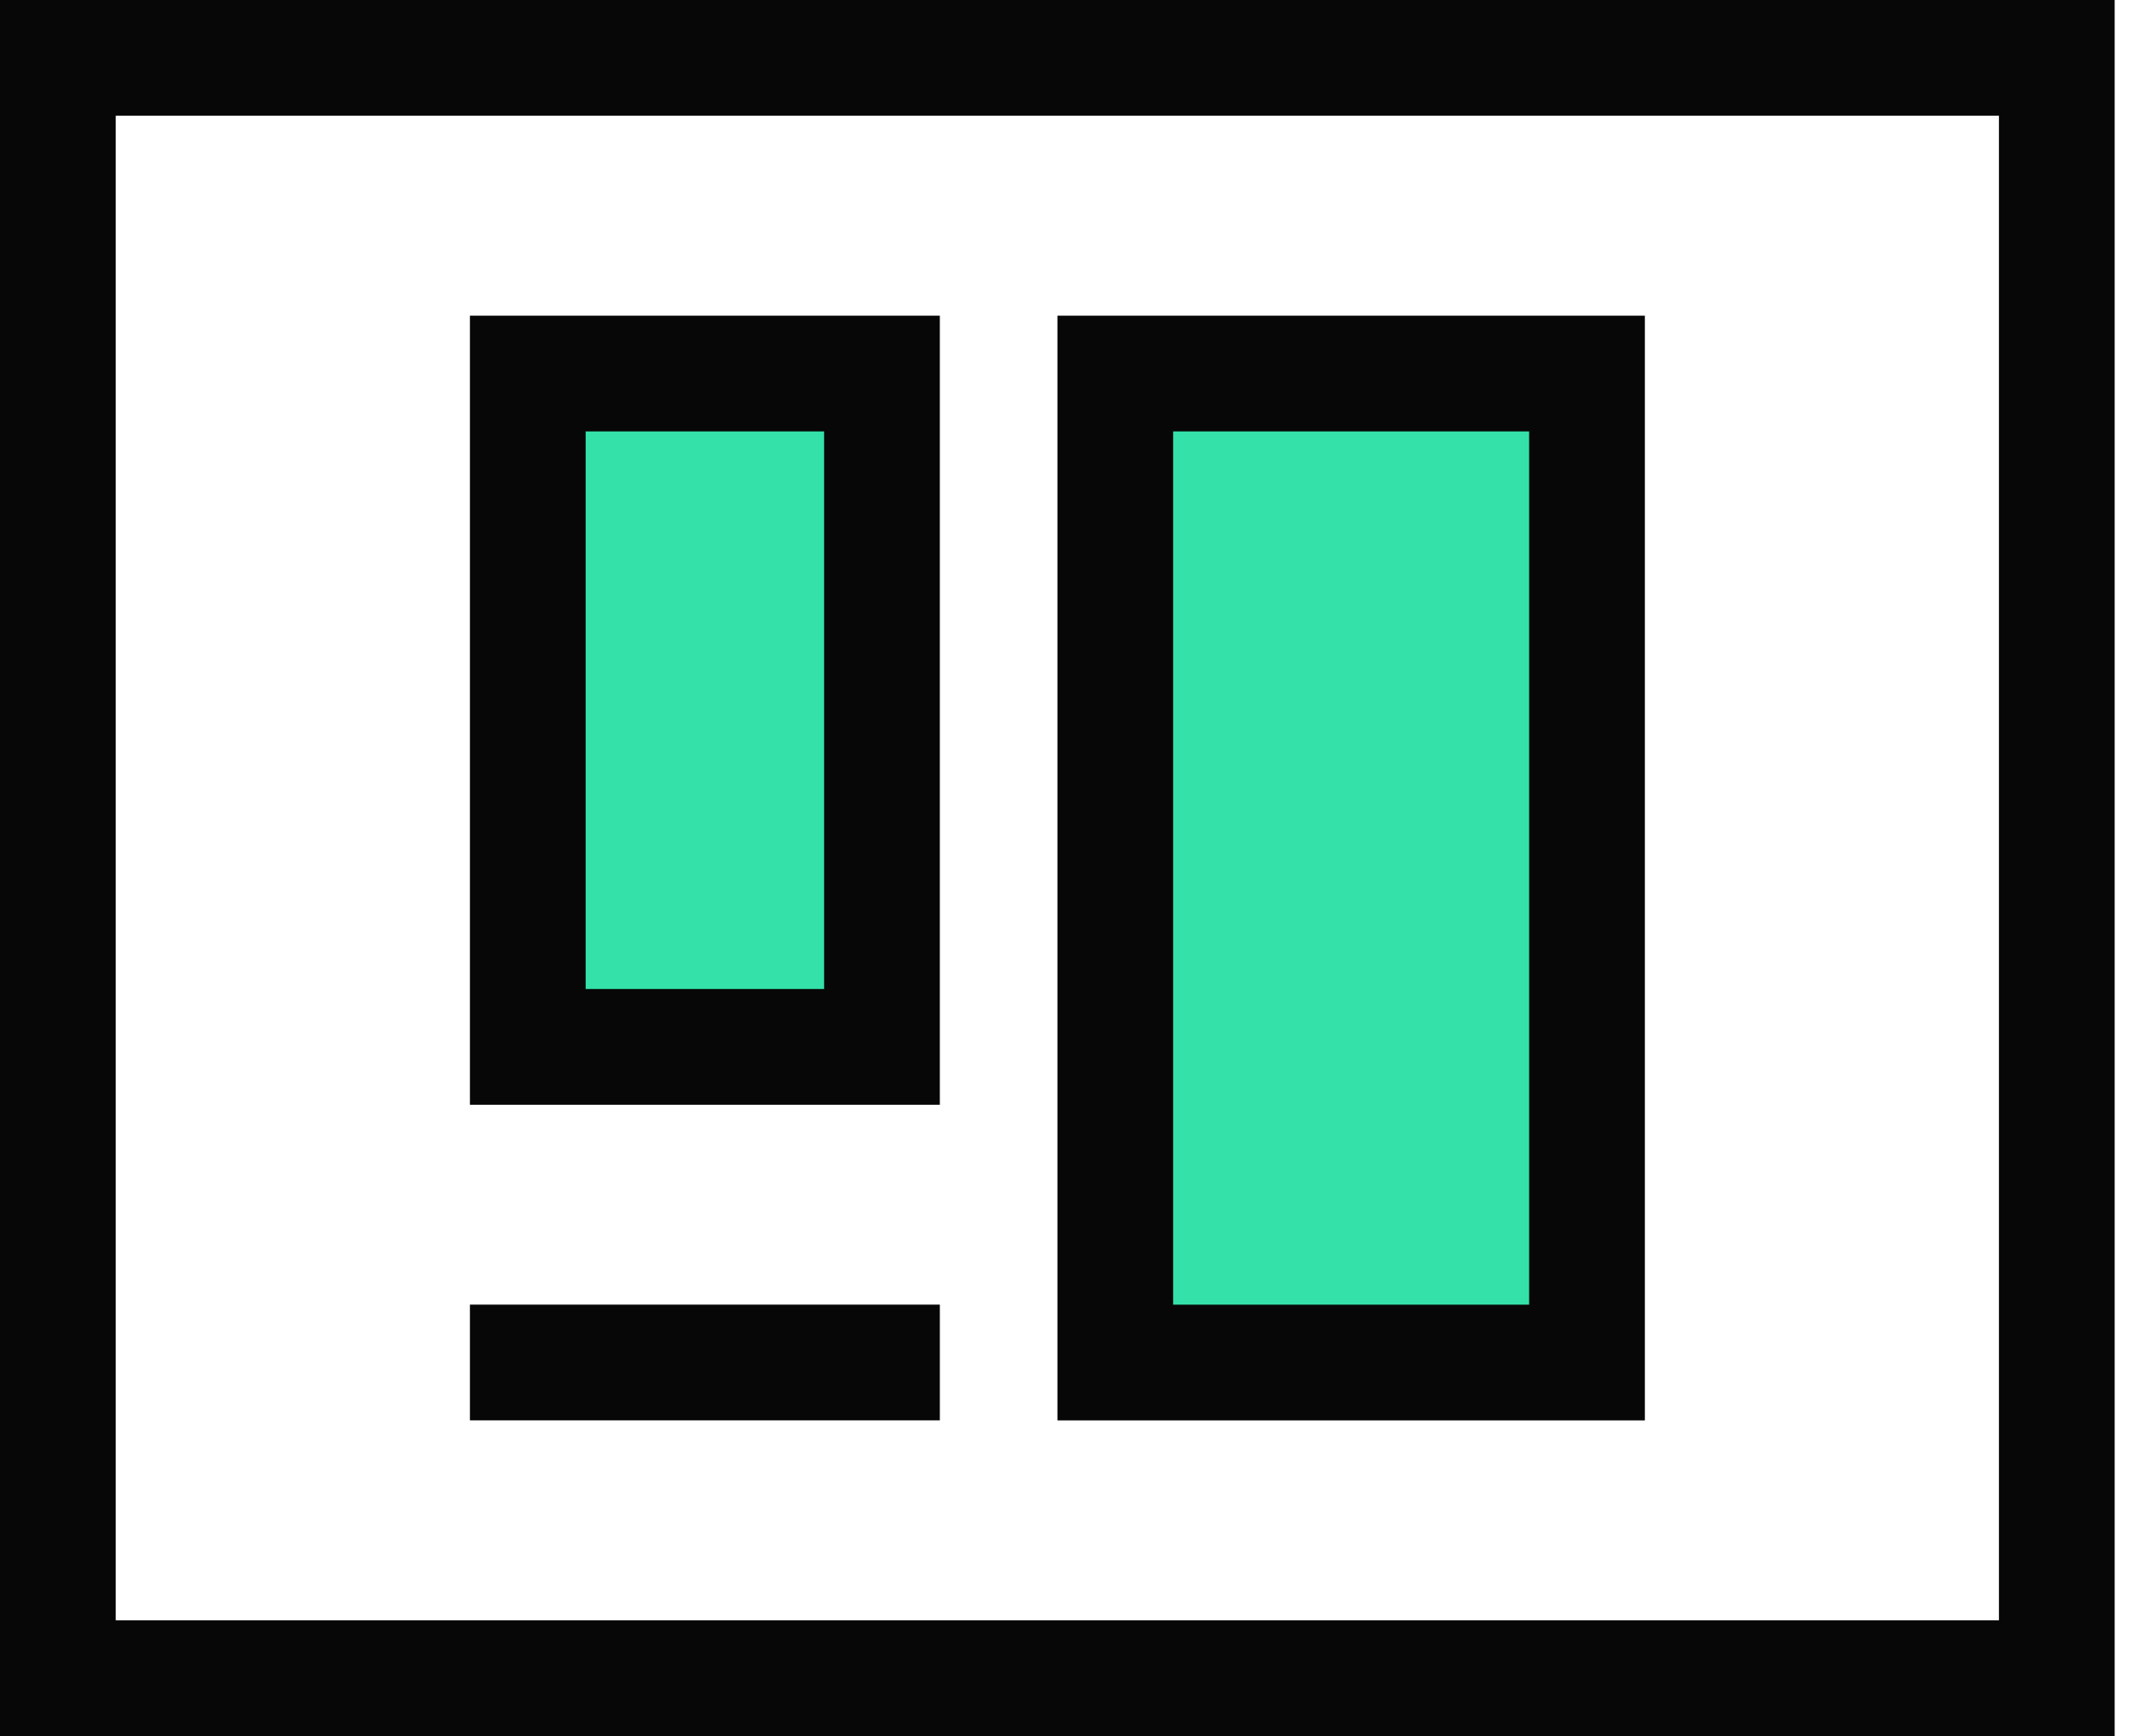
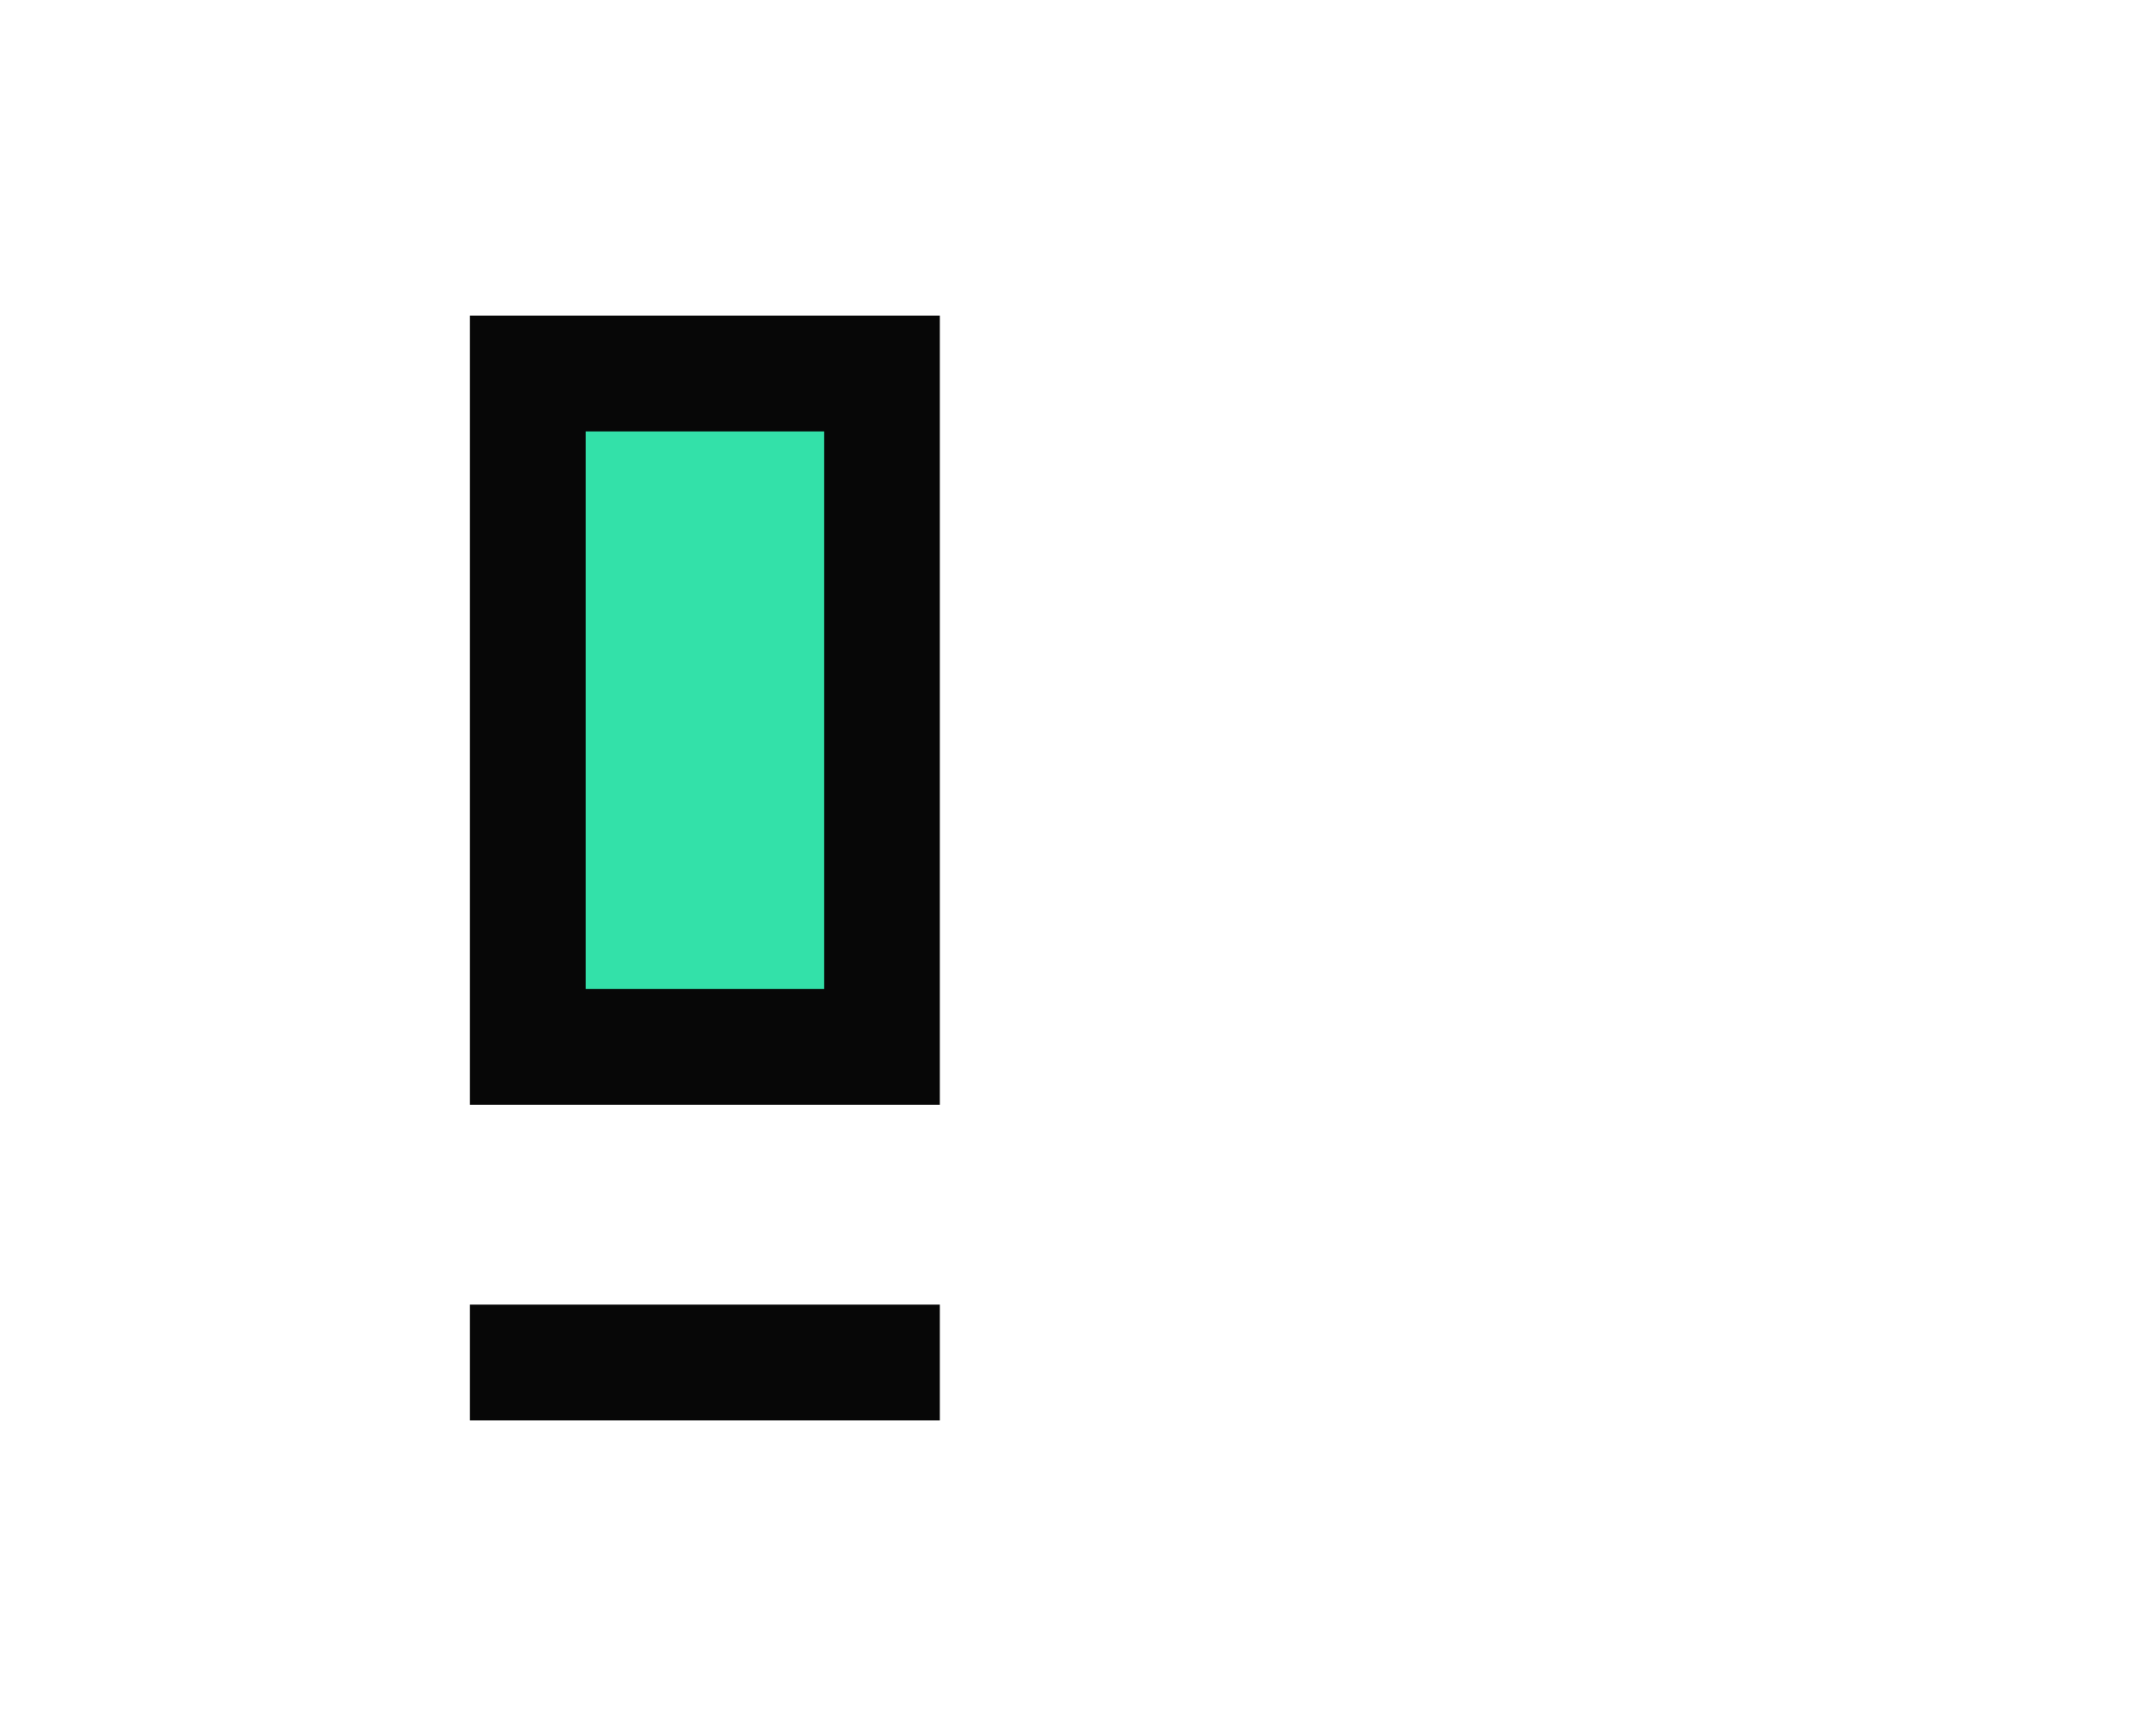
<svg xmlns="http://www.w3.org/2000/svg" width="37" height="30" viewBox="0 0 37 30" fill="none">
-   <path d="M1 29V1H35.545V29H1Z" stroke="#070707" stroke-width="2" stroke-miterlimit="10" />
-   <path d="M27.426 23.546L19.274 23.546L19.274 6.455L27.426 6.455L27.426 23.546Z" fill="#33E1A9" stroke="#070707" stroke-width="2" stroke-miterlimit="10" />
  <path d="M9.121 18.091V6.455H15.242V18.091H9.121Z" fill="#33E1A9" stroke="#070707" stroke-width="2" stroke-miterlimit="10" />
  <line x1="8.121" y1="23.545" x2="16.242" y2="23.545" stroke="#070707" stroke-width="2" />
</svg>